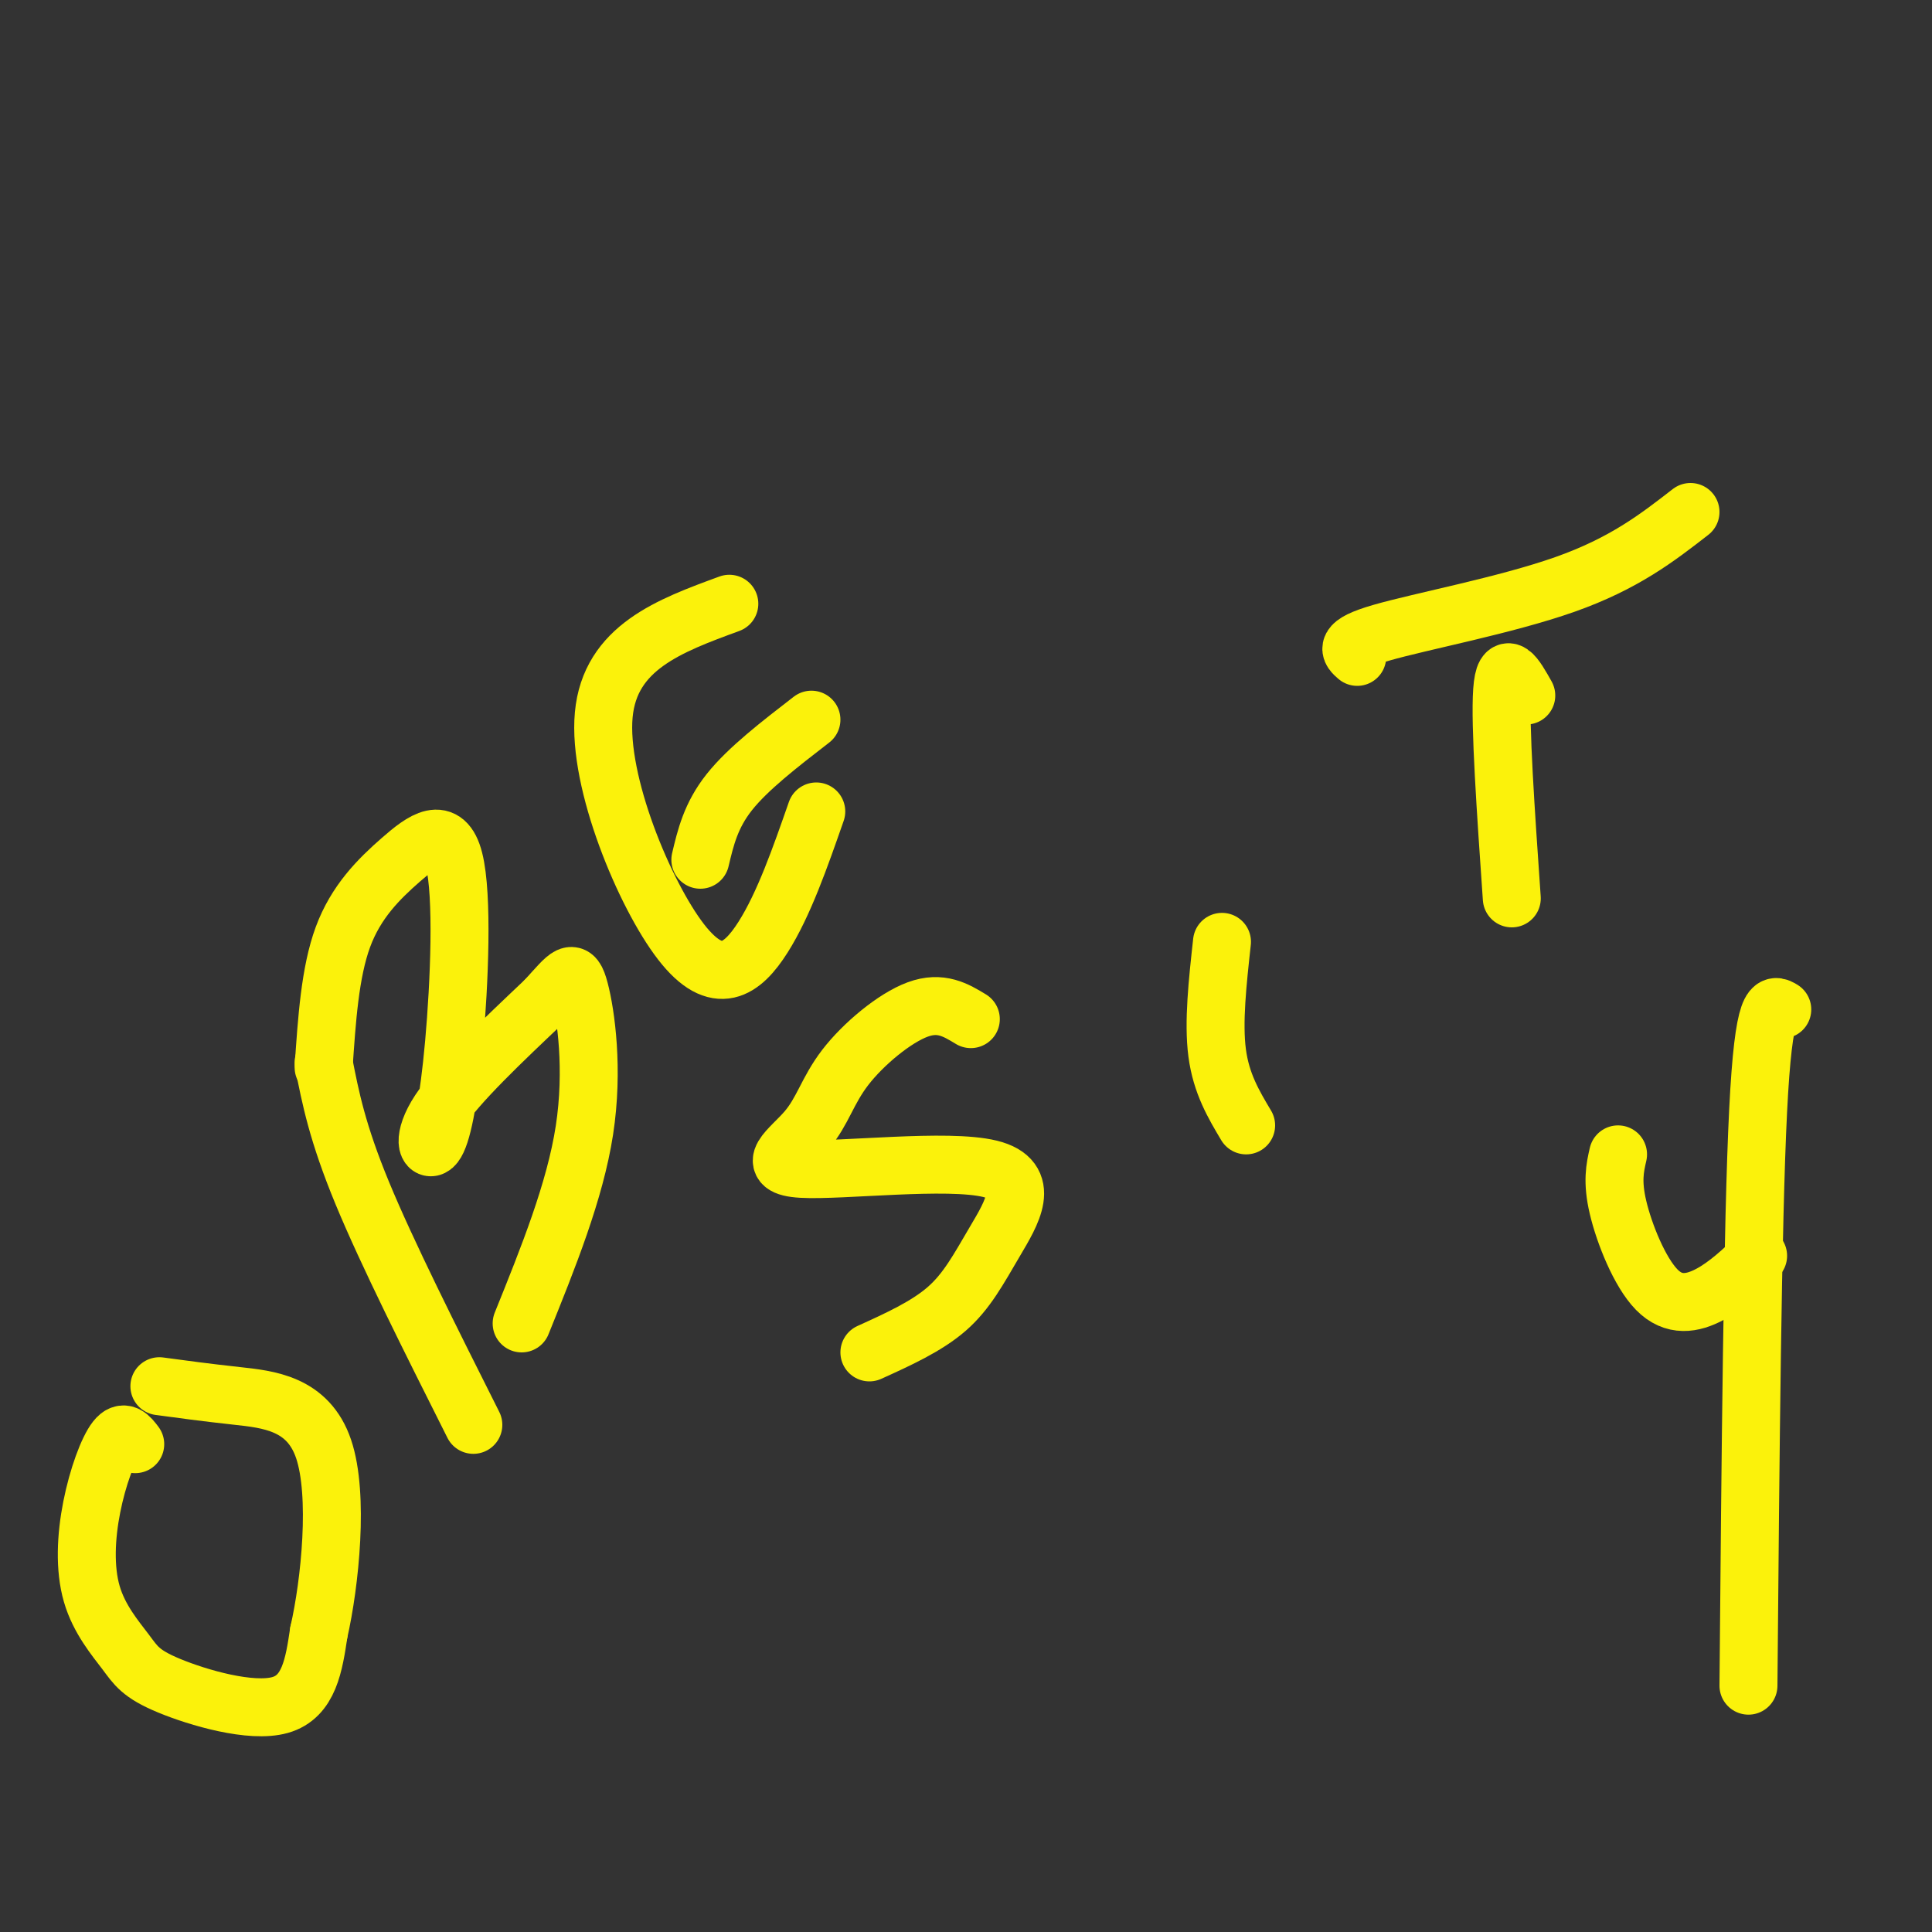
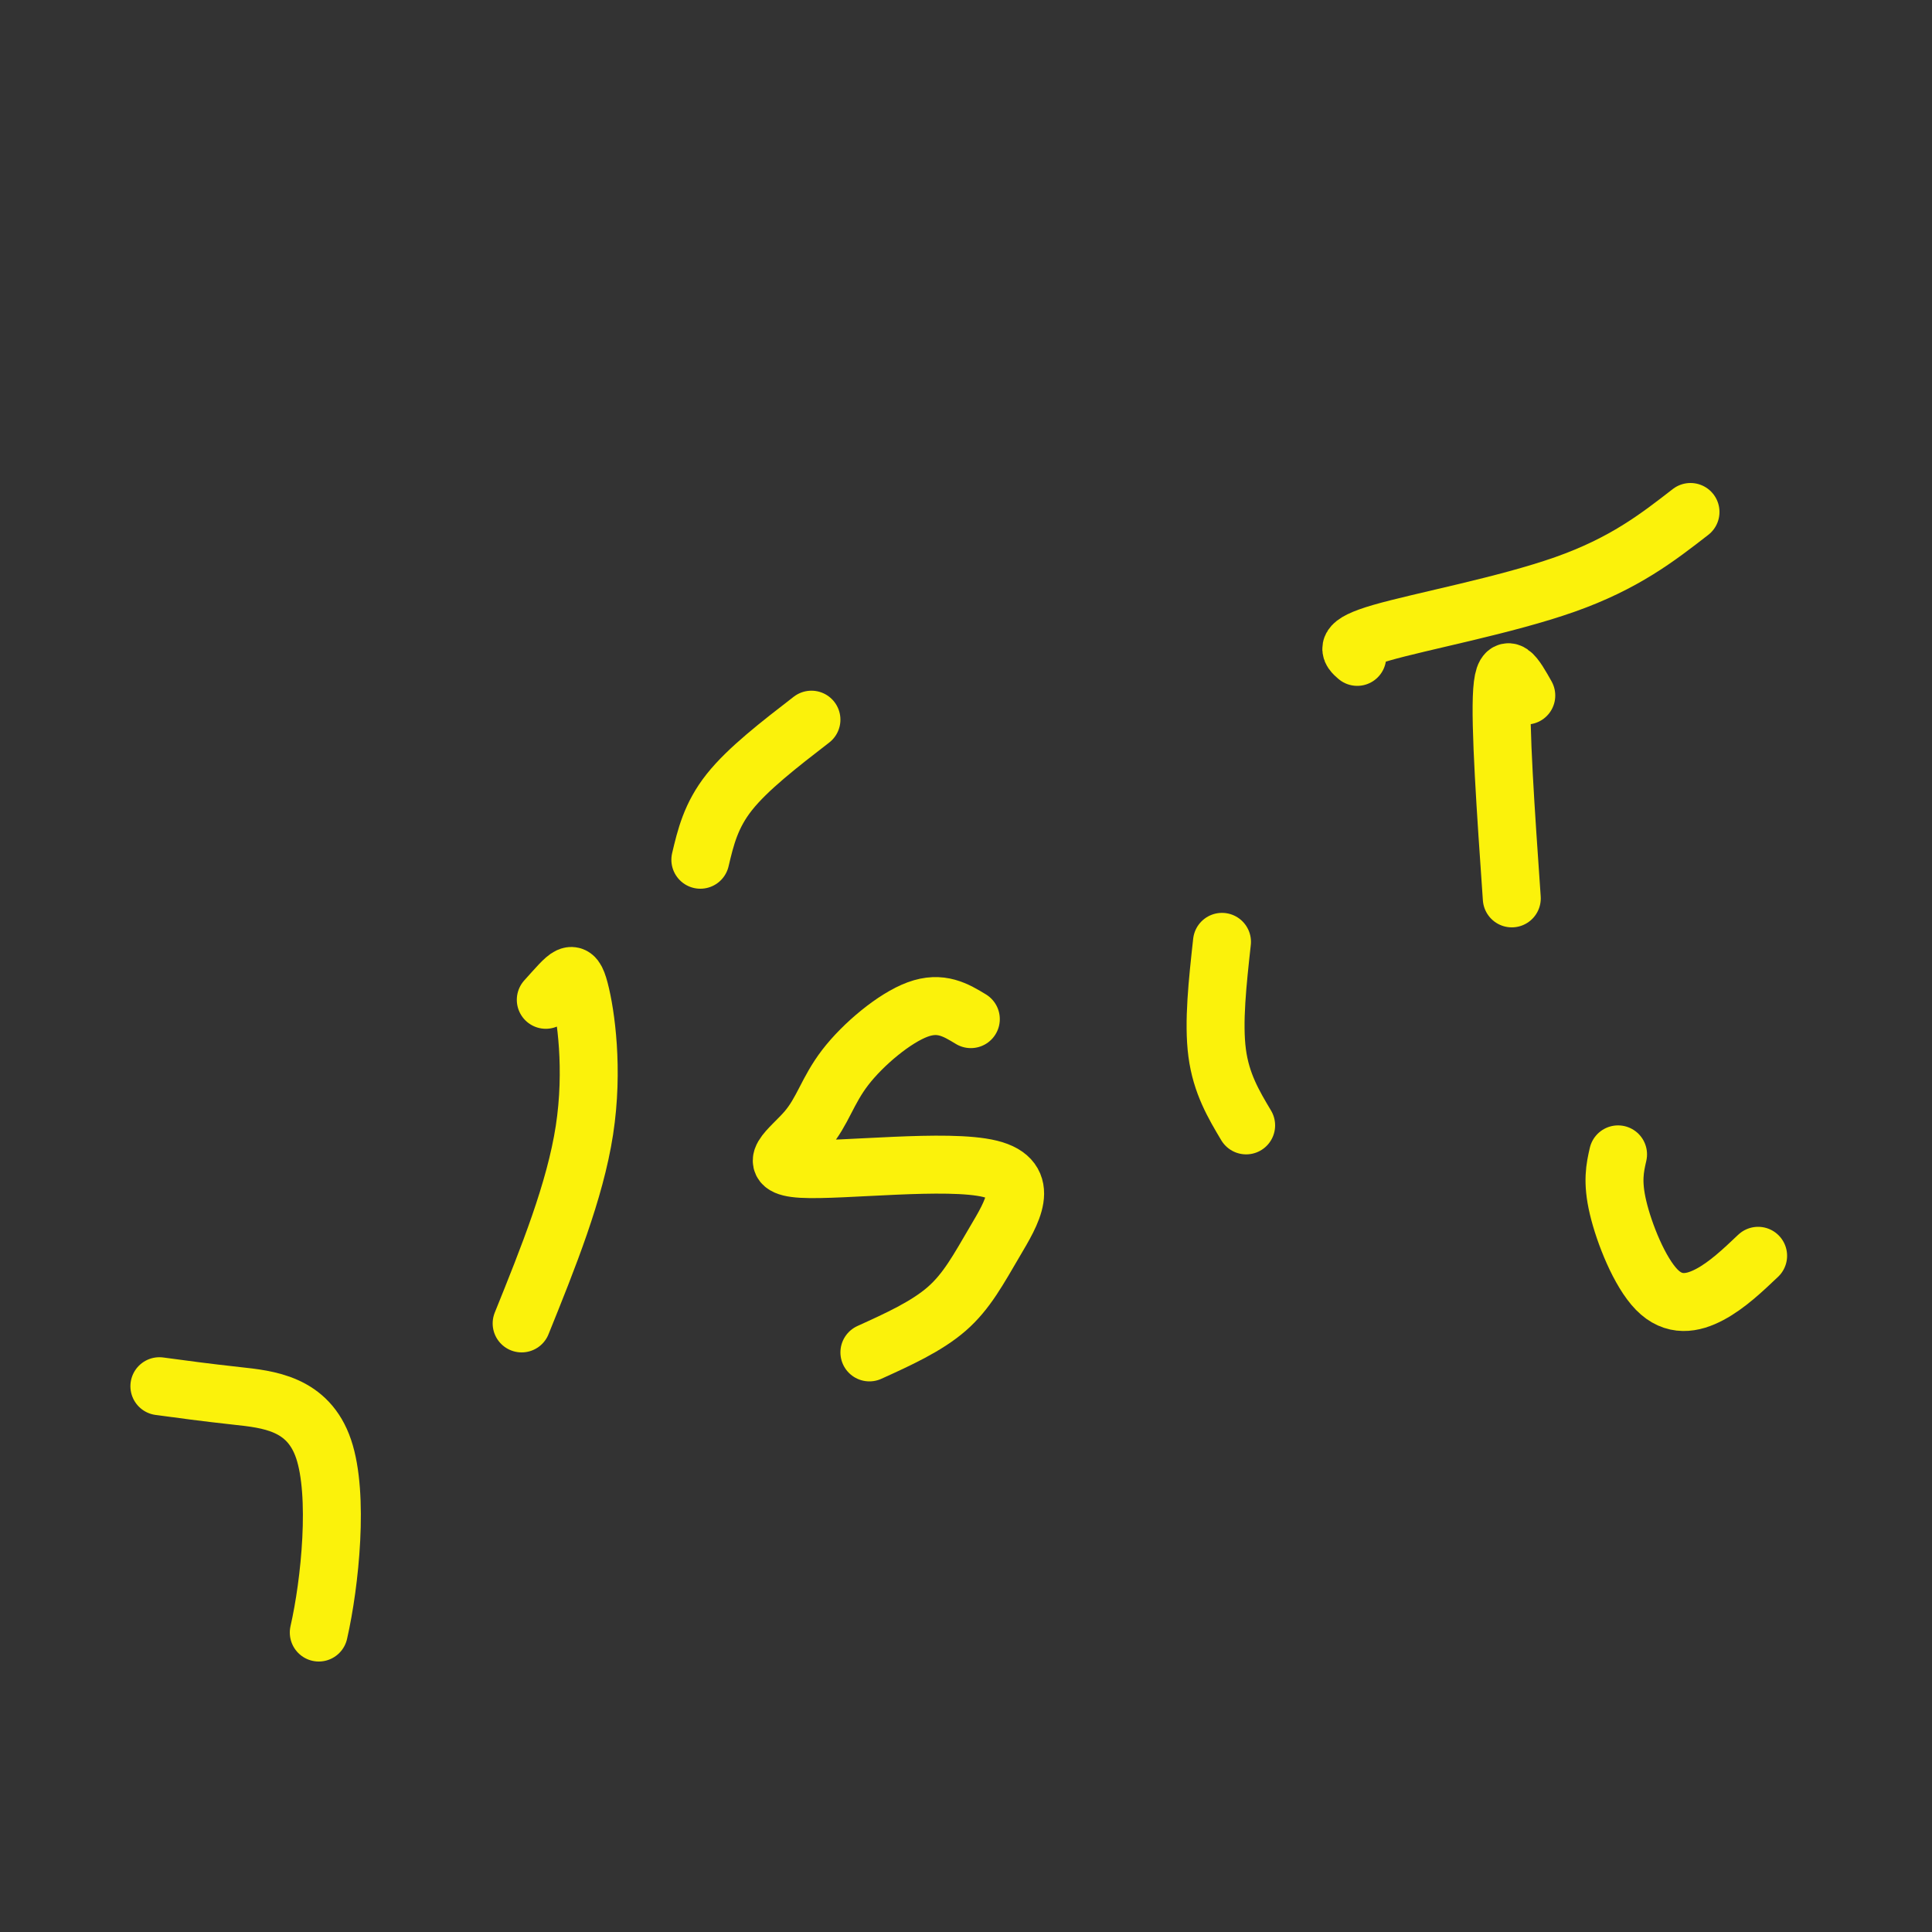
<svg xmlns="http://www.w3.org/2000/svg" viewBox="0 0 400 400" version="1.1">
  <rect x="0" y="0" width="400" height="400" fill="#333333" stroke="none" />
  <g fill="none" stroke="rgb(251,242,11)" stroke-width="12" stroke-linecap="round" stroke-linejoin="round">
-     <path d="M28,299c-1.174,-1.548 -2.348,-3.097 -4,-1c-1.652,2.097 -3.782,7.838 -5,14c-1.218,6.162 -1.522,12.745 0,18c1.522,5.255 4.872,9.182 7,12c2.128,2.818 3.034,4.528 9,7c5.966,2.472 16.990,5.706 23,4c6.010,-1.706 7.005,-8.353 8,-15" />
    <path d="M66,338c2.345,-10.286 4.208,-28.500 1,-38c-3.208,-9.500 -11.488,-10.286 -18,-11c-6.512,-0.714 -11.256,-1.357 -16,-2" />
-     <path d="M67,220c1.417,7.250 2.833,14.500 8,27c5.167,12.500 14.083,30.250 23,48" />
-     <path d="M67,221c0.659,-9.861 1.317,-19.723 4,-27c2.683,-7.277 7.389,-11.970 12,-16c4.611,-4.030 9.125,-7.398 11,0c1.875,7.398 1.111,25.560 0,38c-1.111,12.440 -2.568,19.157 -4,21c-1.432,1.843 -2.838,-1.188 1,-7c3.838,-5.812 12.919,-14.406 22,-23" />
    <path d="M113,207c4.774,-5.262 5.708,-6.917 7,-2c1.292,4.917 2.940,16.405 1,29c-1.940,12.595 -7.470,26.298 -13,40" />
-     <path d="M151,125c-12.357,4.530 -24.714,9.060 -26,23c-1.286,13.940 8.500,37.292 16,47c7.500,9.708 12.714,5.774 17,-1c4.286,-6.774 7.643,-16.387 11,-26" />
    <path d="M145,178c1.083,-4.583 2.167,-9.167 6,-14c3.833,-4.833 10.417,-9.917 17,-15" />
    <path d="M201,211c-3.102,-1.882 -6.203,-3.763 -11,-2c-4.797,1.763 -11.288,7.172 -15,12c-3.712,4.828 -4.645,9.075 -8,13c-3.355,3.925 -9.134,7.527 -1,8c8.134,0.473 30.180,-2.182 39,0c8.820,2.182 4.413,9.203 1,15c-3.413,5.797 -5.832,10.371 -10,14c-4.168,3.629 -10.084,6.315 -16,9" />
    <path d="M253,195c-0.917,8.333 -1.833,16.667 -1,23c0.833,6.333 3.417,10.667 6,15" />
    <path d="M316,144c-2.250,-4.000 -4.500,-8.000 -5,-1c-0.500,7.000 0.750,25.000 2,43" />
    <path d="M281,136c-1.533,-1.333 -3.067,-2.667 5,-5c8.067,-2.333 25.733,-5.667 38,-10c12.267,-4.333 19.133,-9.667 26,-15" />
    <path d="M335,239c-0.637,2.804 -1.274,5.607 0,11c1.274,5.393 4.458,13.375 8,17c3.542,3.625 7.440,2.893 11,1c3.560,-1.893 6.780,-4.946 10,-8" />
-     <path d="M369,209c-1.917,-1.167 -3.833,-2.333 -5,21c-1.167,23.333 -1.583,71.167 -2,119" />
  </g>
</svg>